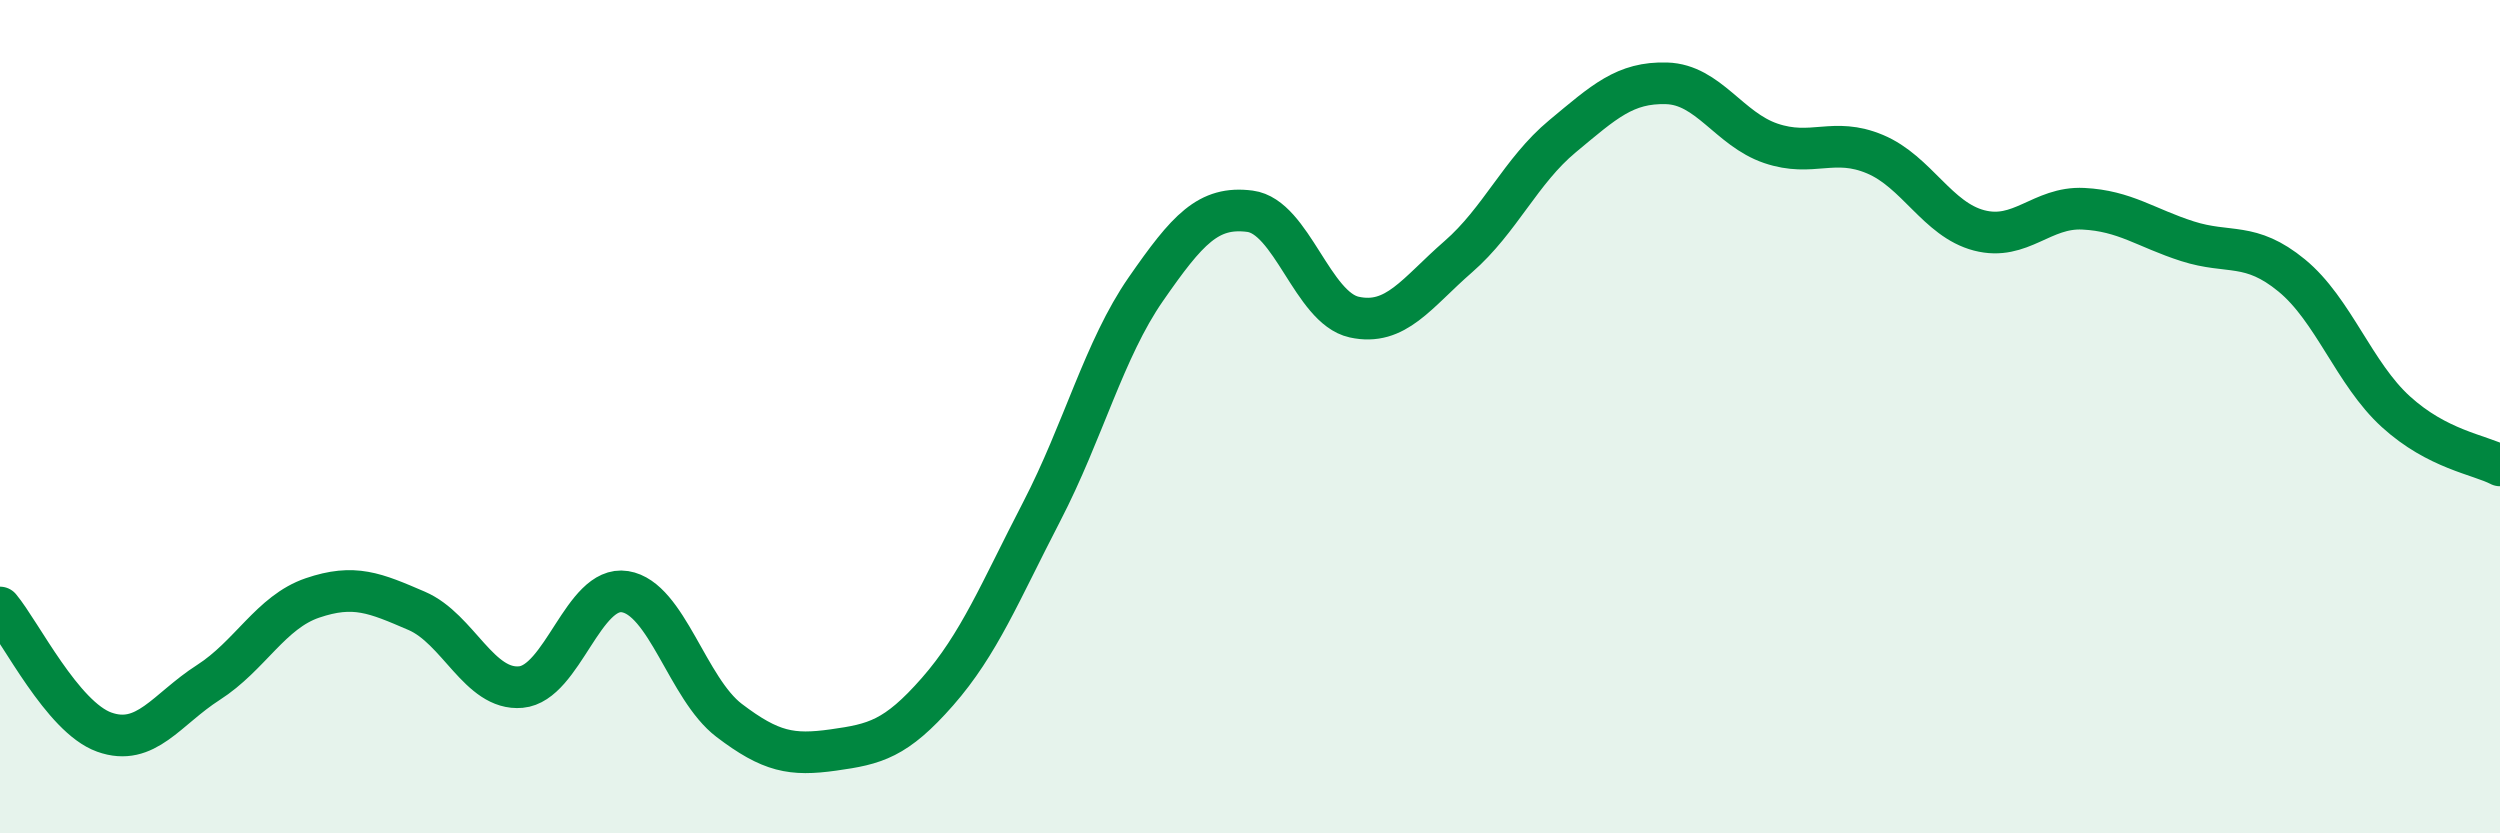
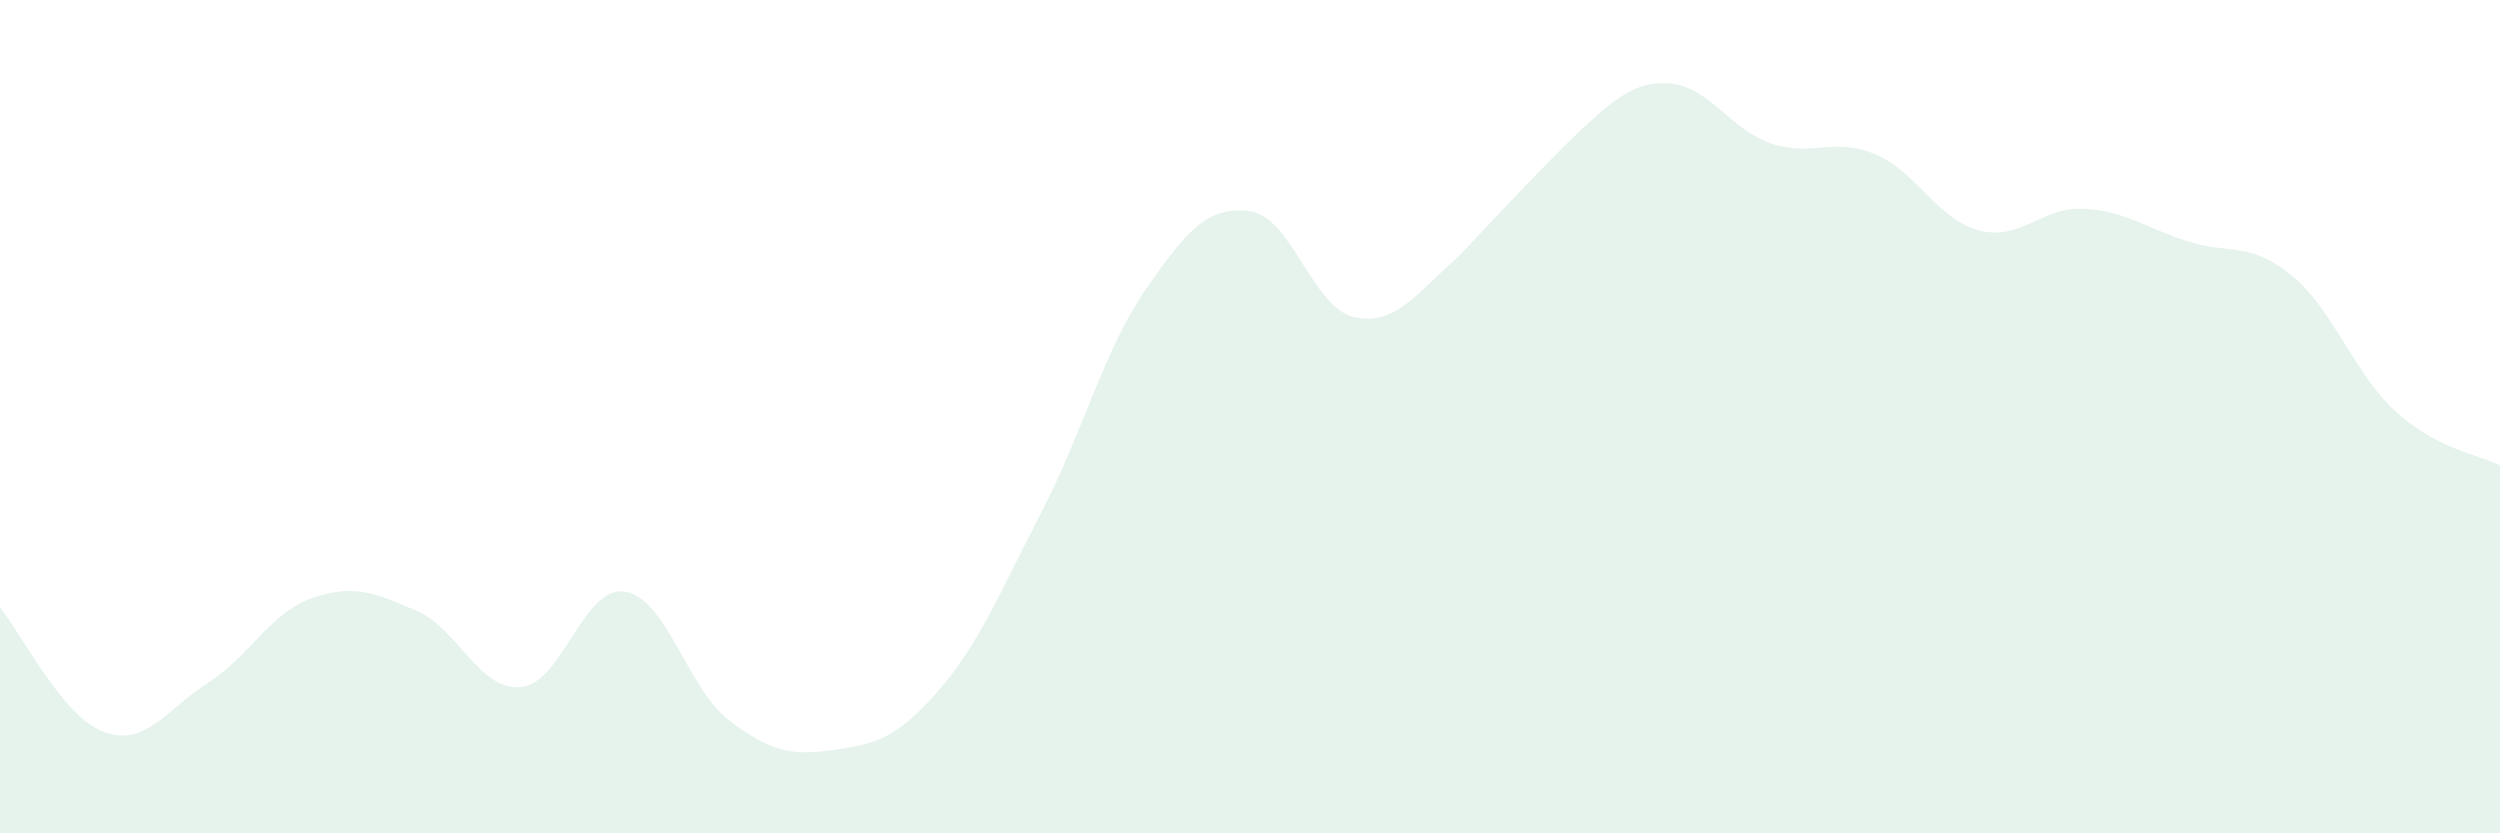
<svg xmlns="http://www.w3.org/2000/svg" width="60" height="20" viewBox="0 0 60 20">
-   <path d="M 0,14.58 C 0.5,15.18 1.5,17.21 2.5,17.57 C 3.5,17.93 4,17.02 5,16.38 C 6,15.74 6.5,14.69 7.5,14.35 C 8.5,14.01 9,14.23 10,14.66 C 11,15.09 11.5,16.58 12.5,16.49 C 13.5,16.4 14,14.04 15,14.2 C 16,14.36 16.5,16.53 17.5,17.29 C 18.5,18.05 19,18.14 20,18 C 21,17.86 21.5,17.74 22.5,16.6 C 23.5,15.46 24,14.21 25,12.28 C 26,10.35 26.5,8.38 27.5,6.94 C 28.5,5.5 29,4.94 30,5.07 C 31,5.2 31.5,7.39 32.5,7.61 C 33.5,7.83 34,7.03 35,6.16 C 36,5.29 36.5,4.1 37.5,3.27 C 38.5,2.44 39,1.97 40,2 C 41,2.03 41.5,3.1 42.5,3.44 C 43.5,3.78 44,3.28 45,3.7 C 46,4.12 46.5,5.27 47.5,5.53 C 48.5,5.79 49,4.96 50,5.01 C 51,5.06 51.5,5.47 52.5,5.79 C 53.5,6.11 54,5.79 55,6.61 C 56,7.43 56.5,8.97 57.5,9.88 C 58.5,10.79 59.5,10.91 60,11.17L60 20L0 20Z" fill="#008740" opacity="0.1" stroke-linecap="round" stroke-linejoin="round" />
-   <path d="M 0,14.58 C 0.5,15.18 1.5,17.21 2.5,17.57 C 3.5,17.93 4,17.02 5,16.38 C 6,15.74 6.5,14.69 7.5,14.35 C 8.5,14.01 9,14.23 10,14.66 C 11,15.09 11.5,16.58 12.5,16.49 C 13.5,16.4 14,14.04 15,14.2 C 16,14.36 16.5,16.53 17.5,17.29 C 18.5,18.05 19,18.14 20,18 C 21,17.86 21.5,17.74 22.5,16.6 C 23.5,15.46 24,14.21 25,12.28 C 26,10.35 26.5,8.38 27.5,6.94 C 28.5,5.5 29,4.94 30,5.07 C 31,5.2 31.5,7.39 32.5,7.61 C 33.5,7.83 34,7.03 35,6.16 C 36,5.29 36.5,4.1 37.5,3.27 C 38.5,2.44 39,1.97 40,2 C 41,2.03 41.5,3.1 42.5,3.44 C 43.5,3.78 44,3.28 45,3.7 C 46,4.12 46.5,5.27 47.5,5.53 C 48.5,5.79 49,4.96 50,5.01 C 51,5.06 51.5,5.47 52.5,5.79 C 53.5,6.11 54,5.79 55,6.61 C 56,7.43 56.5,8.97 57.5,9.88 C 58.5,10.79 59.5,10.91 60,11.17" stroke="#008740" stroke-width="1" fill="none" stroke-linecap="round" stroke-linejoin="round" />
+   <path d="M 0,14.58 C 0.5,15.18 1.5,17.21 2.5,17.57 C 3.5,17.93 4,17.02 5,16.38 C 6,15.74 6.5,14.69 7.5,14.35 C 8.5,14.01 9,14.23 10,14.66 C 11,15.09 11.5,16.58 12.5,16.49 C 13.5,16.4 14,14.04 15,14.2 C 16,14.36 16.5,16.53 17.5,17.29 C 18.5,18.05 19,18.14 20,18 C 21,17.86 21.5,17.74 22.5,16.6 C 23.5,15.46 24,14.21 25,12.28 C 26,10.35 26.5,8.38 27.5,6.94 C 28.5,5.5 29,4.94 30,5.07 C 31,5.2 31.5,7.39 32.5,7.61 C 33.5,7.83 34,7.03 35,6.16 C 38.5,2.44 39,1.97 40,2 C 41,2.03 41.5,3.1 42.5,3.44 C 43.5,3.78 44,3.28 45,3.7 C 46,4.12 46.5,5.27 47.5,5.53 C 48.5,5.79 49,4.96 50,5.01 C 51,5.06 51.5,5.47 52.5,5.79 C 53.5,6.11 54,5.79 55,6.61 C 56,7.43 56.5,8.97 57.5,9.88 C 58.5,10.79 59.5,10.91 60,11.17L60 20L0 20Z" fill="#008740" opacity="0.1" stroke-linecap="round" stroke-linejoin="round" />
</svg>